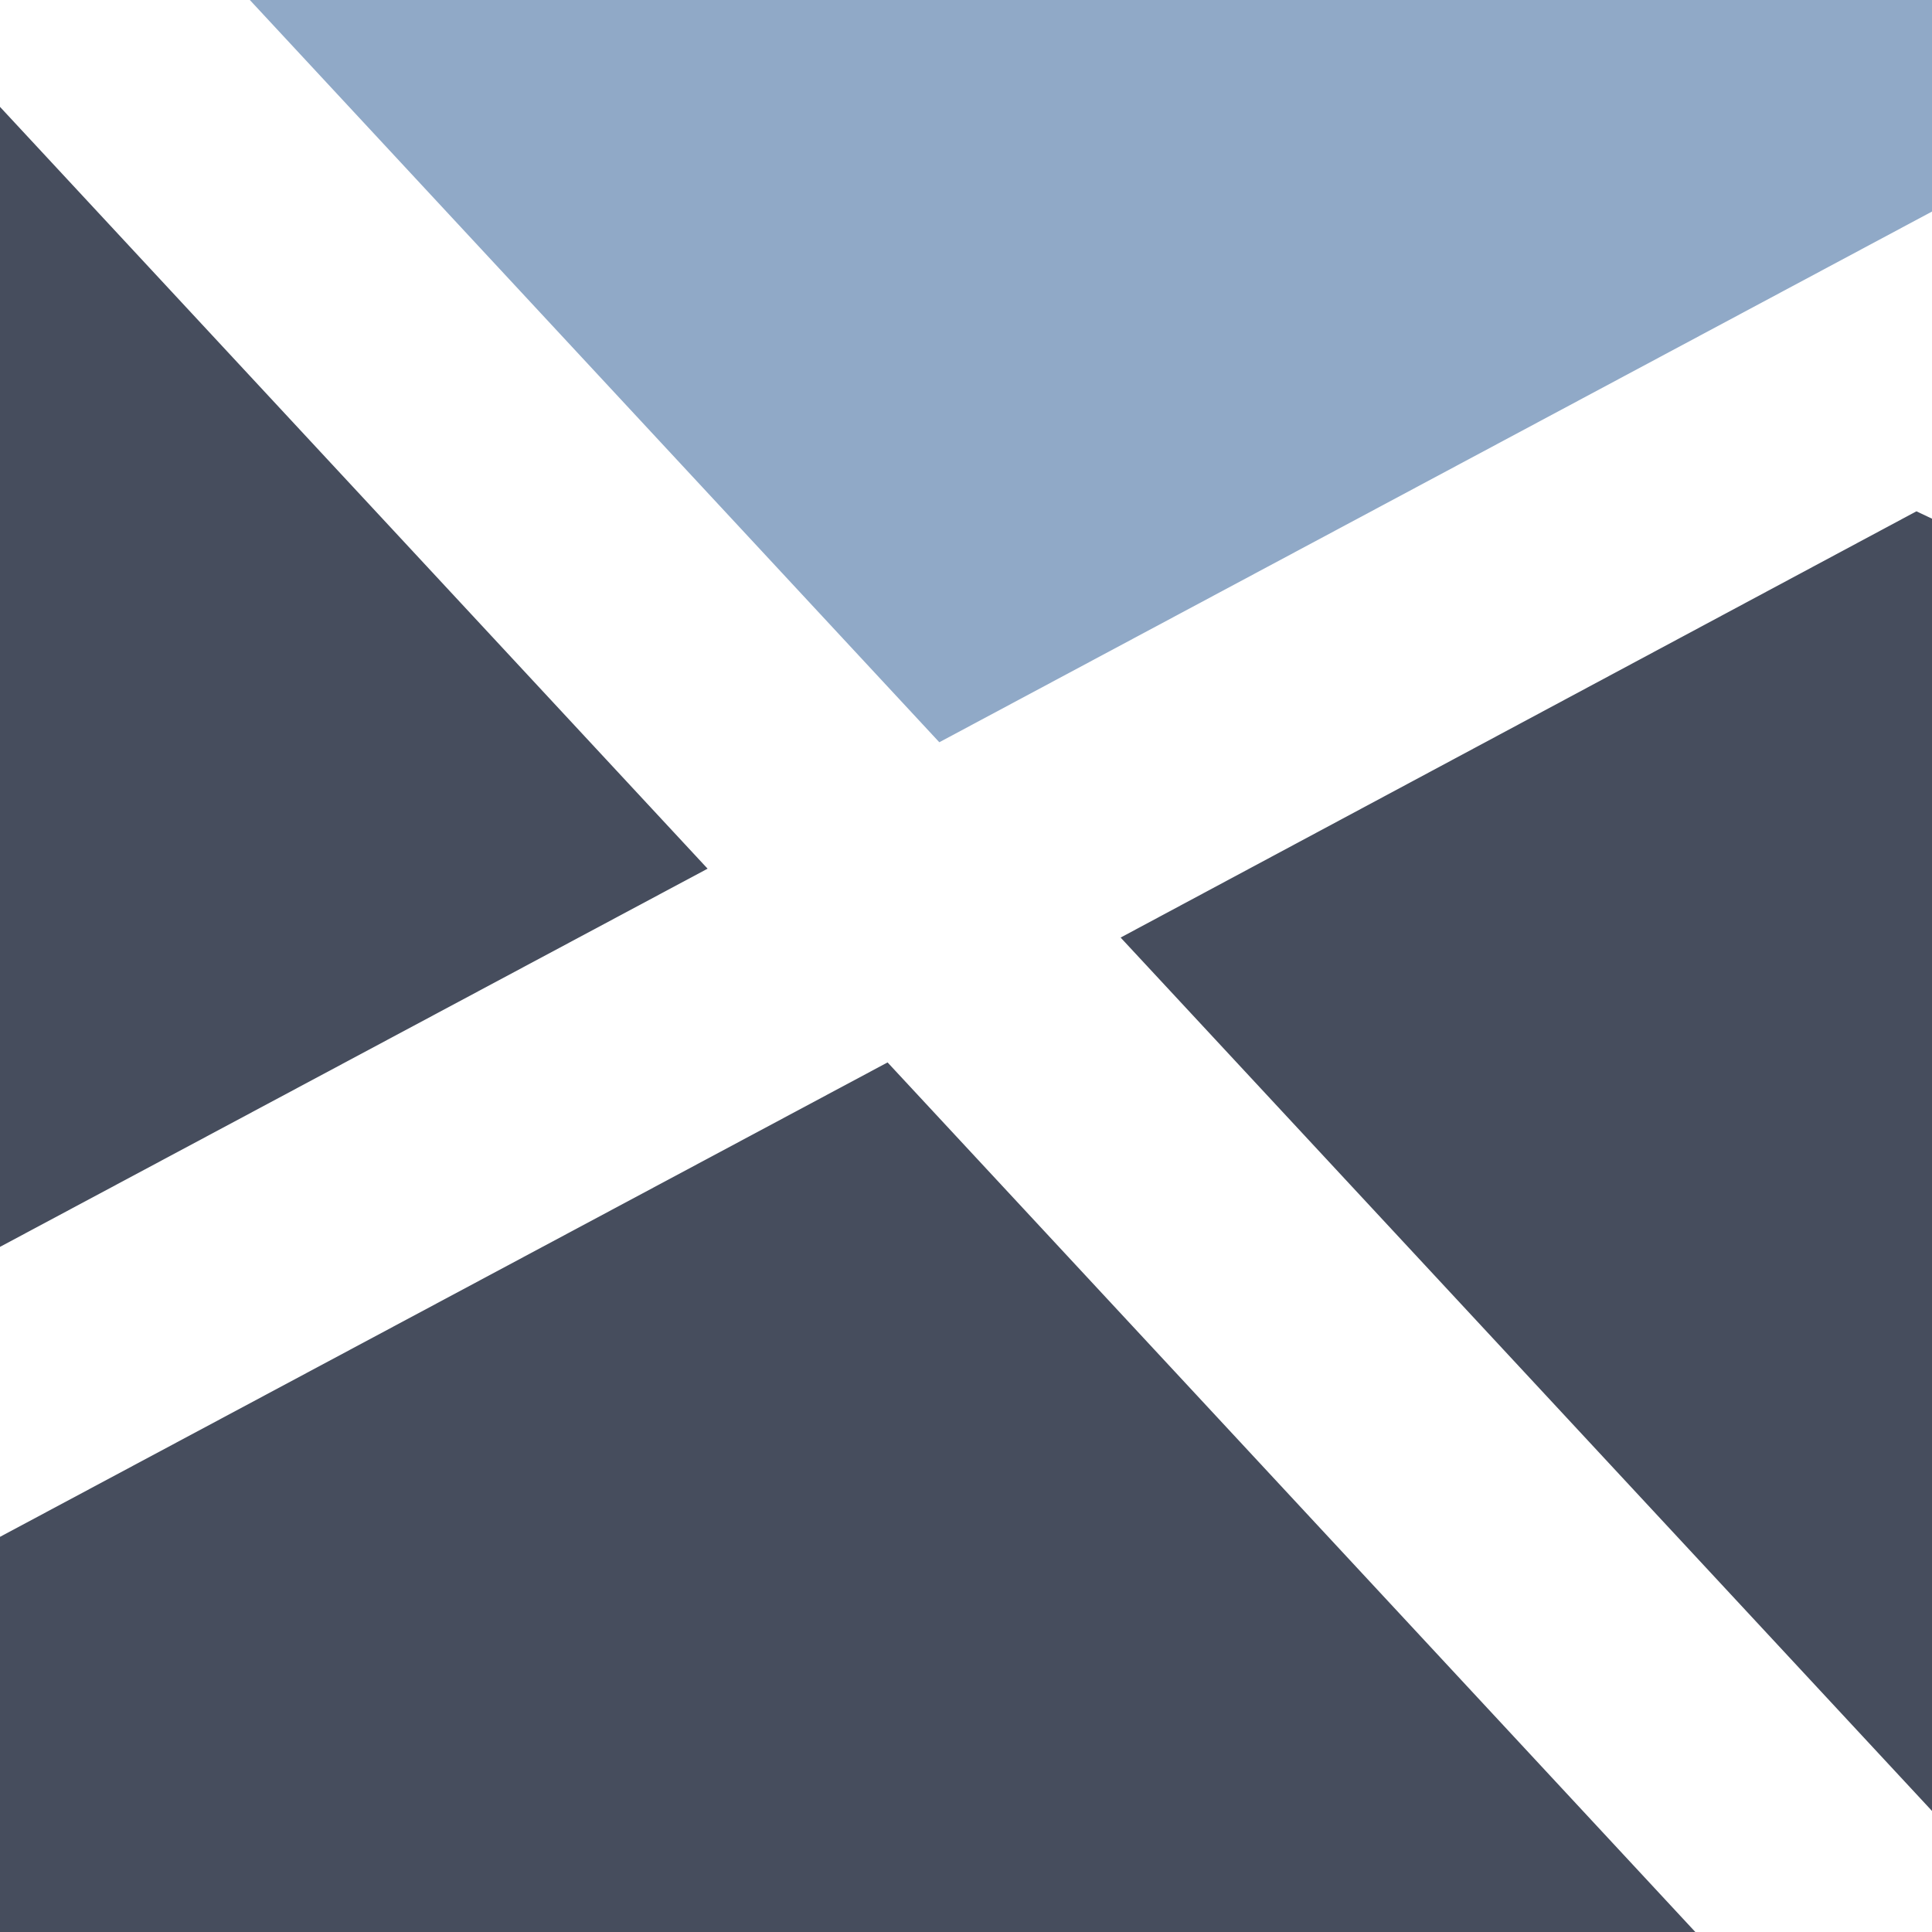
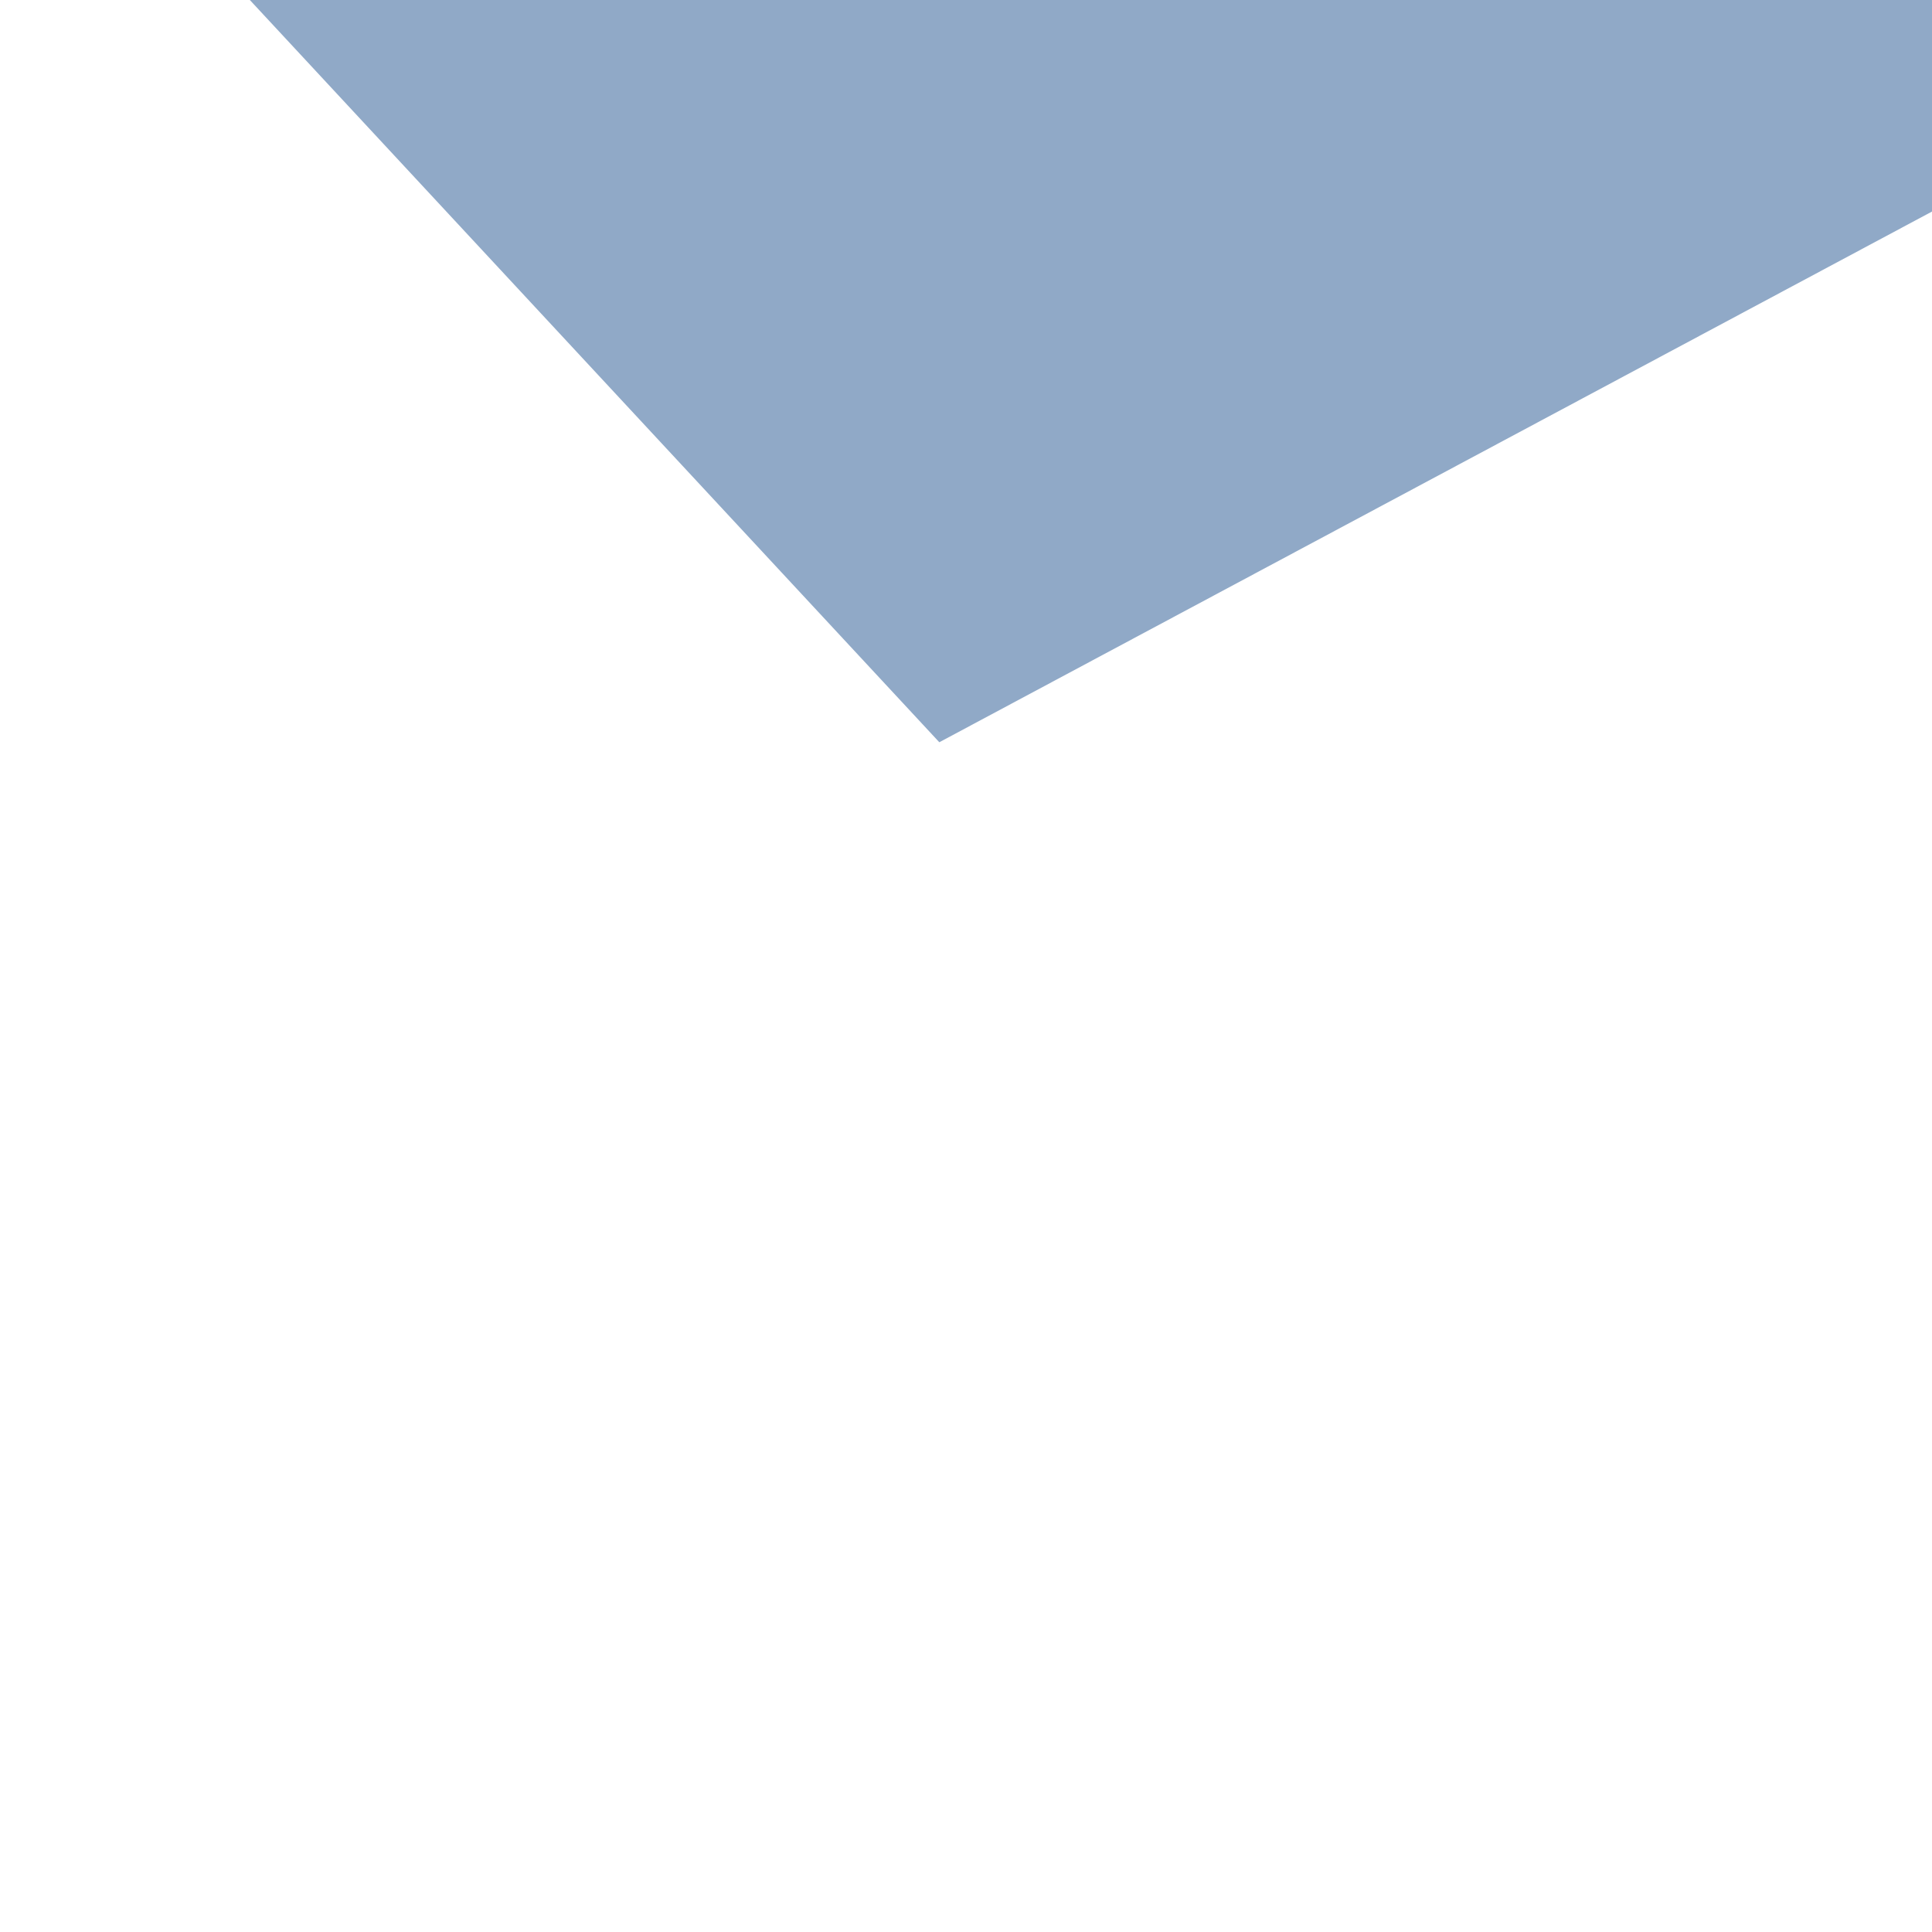
<svg xmlns="http://www.w3.org/2000/svg" version="1.1" id="Layer_1" x="0px" y="0px" width="32px" height="32px" viewBox="0 0 32 32" enable-background="new 0 0 32 32" xml:space="preserve">
-   <path fill="#464D5D" d="M0,1.77l11.72,12.618L0,20.652V1.77z M14.701,17.597L0,25.455V32h28.08L14.701,17.597z M31.742,8.469  l-13.181,7.06L32,29.995V8.591L31.742,8.469z" />
  <path fill="#90A9C7" d="M4.138,0H32v3.504l-16.442,8.79L4.138,0z" />
</svg>